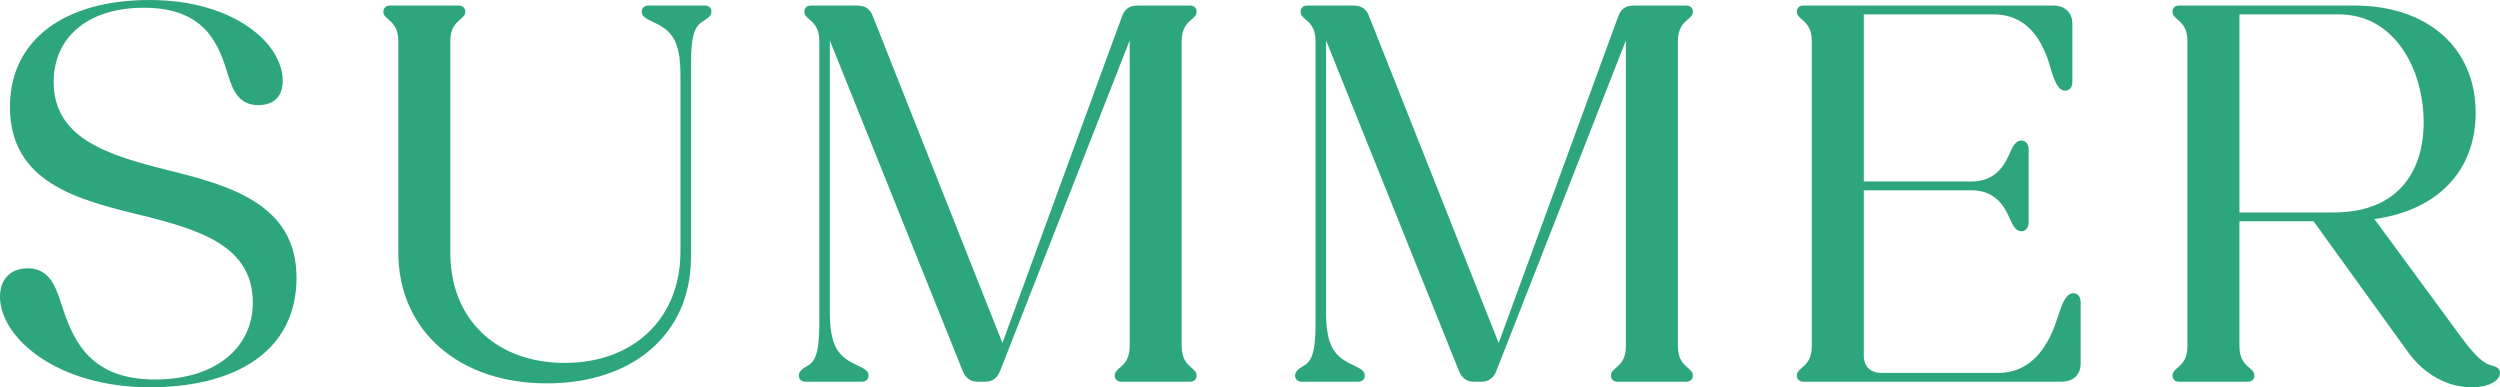
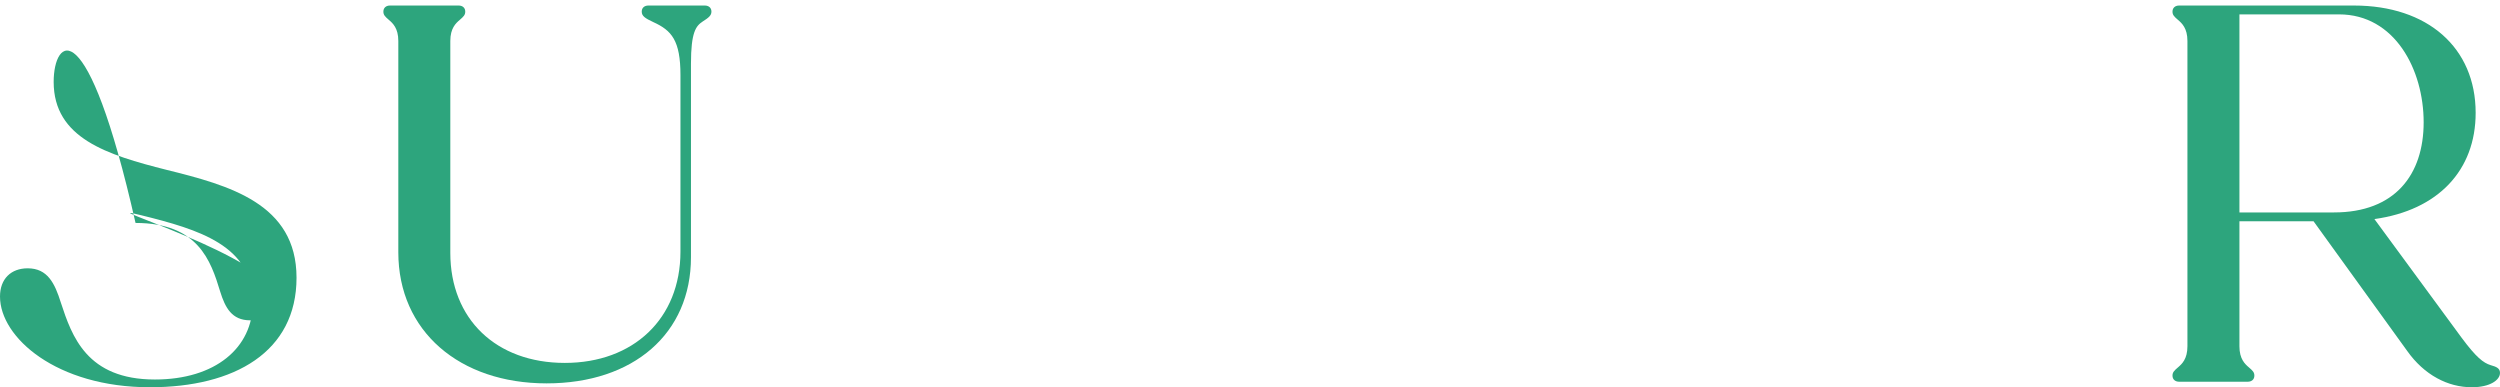
<svg xmlns="http://www.w3.org/2000/svg" id="_レイヤー_2" data-name="レイヤー_2" viewBox="0 0 361.52 56">
  <defs>
    <style>
      .cls-1 {
        fill: #2da57d;
      }
    </style>
  </defs>
  <g id="img">
    <g>
-       <path class="cls-1" d="M0,42.88c0-2.56,1.6-4.08,4-4.08,2.88,0,3.92,2.16,4.8,4.96,1.6,4.88,3.76,11.12,13.6,11.12,8.72,0,14.16-4.56,14.16-11.12,0-8.24-7.76-10.56-16.16-12.64C11.2,28.88,1.44,26.4,1.44,15.44,1.44,5.68,9.44,0,21.6,0s19.28,6.24,19.28,11.68c0,2.64-1.68,3.52-3.52,3.52-2.64,0-3.6-1.84-4.32-4.16-1.36-4.48-3.2-9.92-12.24-9.92C12.56,1.12,7.76,5.52,7.76,11.84c0,8.16,7.76,10.56,16.32,12.72,9.04,2.24,18.8,4.88,18.8,15.6s-8.96,15.84-21.2,15.84c-13.52,0-21.68-7.2-21.68-13.12Z" />
+       <path class="cls-1" d="M0,42.88c0-2.56,1.6-4.08,4-4.08,2.88,0,3.92,2.16,4.8,4.96,1.6,4.88,3.76,11.12,13.6,11.12,8.72,0,14.16-4.56,14.16-11.12,0-8.24-7.76-10.56-16.16-12.64s19.28,6.24,19.28,11.68c0,2.64-1.68,3.52-3.52,3.52-2.64,0-3.6-1.84-4.32-4.16-1.36-4.48-3.2-9.92-12.24-9.92C12.56,1.12,7.76,5.52,7.76,11.84c0,8.16,7.76,10.56,16.32,12.72,9.04,2.24,18.8,4.88,18.8,15.6s-8.96,15.84-21.2,15.84c-13.52,0-21.68-7.2-21.68-13.12Z" />
      <path class="cls-1" d="M57.6,36.48V5.92c0-1.84-.8-2.56-1.36-3.04-.56-.48-.8-.72-.8-1.2,0-.56.4-.88.96-.88h9.92c.56,0,.96.32.96.88,0,.48-.24.72-.8,1.2-.56.48-1.36,1.2-1.36,3.04v30.64c0,9.6,6.64,15.92,16.56,15.92s16.72-6.4,16.72-16.08V10.88c0-5.04-1.28-6.48-3.92-7.68-1.2-.56-1.68-.88-1.68-1.52,0-.56.4-.88.96-.88h8.16c.56,0,.96.32.96.88s-.4.88-1.28,1.44c-.96.64-1.68,1.52-1.68,6.08v28c0,11.04-8.32,18.24-20.88,18.24s-21.44-7.52-21.44-18.96Z" />
-       <path class="cls-1" d="M115.52,54.32c0-.56.4-.96,1.28-1.44.96-.56,1.68-1.52,1.68-6.08V5.92c0-1.84-.8-2.56-1.36-3.04-.56-.48-.8-.72-.8-1.2,0-.56.4-.88.96-.88h6.64c1.2,0,1.92.48,2.32,1.6l18.72,47.2L162.24,2.4c.4-1.12,1.12-1.6,2.24-1.6h7.6c.56,0,.96.32.96.88,0,.48-.24.72-.8,1.2-.56.48-1.36,1.2-1.36,3.04v44.16c0,1.84.8,2.56,1.36,3.04.56.48.8.72.8,1.2,0,.56-.4.88-.96.88h-9.92c-.56,0-.96-.32-.96-.88,0-.48.24-.72.8-1.2.56-.48,1.36-1.2,1.36-3.04V5.84l-18.72,47.76c-.4,1.04-1.12,1.6-2.16,1.6h-1.12c-1.04,0-1.76-.56-2.16-1.6L120,5.84v39.28c0,5.04,1.28,6.48,3.92,7.68,1.2.56,1.68.88,1.68,1.52,0,.56-.4.88-.96.88h-8.16c-.56,0-.96-.32-.96-.88Z" />
-       <path class="cls-1" d="M187.28,54.32c0-.56.4-.96,1.28-1.44.96-.56,1.68-1.52,1.68-6.08V5.92c0-1.84-.8-2.56-1.36-3.04-.56-.48-.8-.72-.8-1.2,0-.56.4-.88.96-.88h6.64c1.2,0,1.92.48,2.32,1.6l18.72,47.2L234,2.4c.4-1.12,1.12-1.6,2.24-1.6h7.6c.56,0,.96.32.96.88,0,.48-.24.72-.8,1.2-.56.48-1.36,1.2-1.36,3.04v44.16c0,1.84.8,2.56,1.36,3.04.56.48.8.72.8,1.2,0,.56-.4.88-.96.88h-9.92c-.56,0-.96-.32-.96-.88,0-.48.24-.72.8-1.2.56-.48,1.36-1.2,1.36-3.04V5.84l-18.72,47.76c-.4,1.04-1.12,1.6-2.16,1.6h-1.12c-1.04,0-1.76-.56-2.16-1.6l-19.2-47.76v39.28c0,5.04,1.28,6.48,3.92,7.68,1.2.56,1.68.88,1.68,1.52,0,.56-.4.88-.96.88h-8.16c-.56,0-.96-.32-.96-.88Z" />
-       <path class="cls-1" d="M259.84,54.32c0-.48.24-.72.8-1.2.56-.48,1.36-1.2,1.36-3.04V5.92c0-1.84-.8-2.56-1.36-3.04-.56-.48-.8-.72-.8-1.2,0-.56.4-.88.96-.88h36.08c1.76,0,2.8,1.04,2.8,2.64v8.48c0,.64-.4,1.2-1.04,1.2-1.04,0-1.6-1.52-2.16-3.44-1.04-3.6-3.12-7.6-8.24-7.6h-18.72v24.16h15.6c2.96,0,4.48-1.76,5.36-3.76.56-1.28.96-2.16,1.84-2.16.64,0,1.04.56,1.04,1.28v10.56c0,.72-.4,1.28-1.04,1.28-.88,0-1.28-.88-1.84-2.16-.88-2-2.4-3.76-5.36-3.76h-15.6v23.92c0,1.52.96,2.48,2.48,2.48h16.96c5.04,0,7.36-4.16,8.56-7.92.64-2,1.2-3.6,2.32-3.6.64,0,1.04.56,1.04,1.28v8.88c0,1.6-1.04,2.64-2.8,2.64h-37.28c-.56,0-.96-.32-.96-.88Z" />
      <path class="cls-1" d="M314.16,54.32c0-.48.24-.72.8-1.2.56-.48,1.36-1.2,1.36-3.04V5.92c0-1.84-.8-2.56-1.36-3.04-.56-.48-.8-.72-.8-1.2,0-.56.4-.88.96-.88h25.28c10.64,0,17.6,6.08,17.6,15.52,0,8.32-5.44,14.08-14.64,15.36l12.64,17.2c2.08,2.8,3.12,3.6,4.16,3.92.88.24,1.36.48,1.36,1.12,0,1.04-1.44,2.08-4.08,2.08-3.44,0-6.88-1.76-9.36-5.28l-13.52-18.72h-10.72v18.08c0,1.84.8,2.56,1.36,3.04.56.48.8.72.8,1.2,0,.56-.4.88-.96.88h-9.92c-.56,0-.96-.32-.96-.88ZM323.84,2.08v28.64h13.68c8.8,0,12.96-5.44,12.96-13.04s-4.16-15.6-12.24-15.6h-14.4Z" />
    </g>
  </g>
</svg>